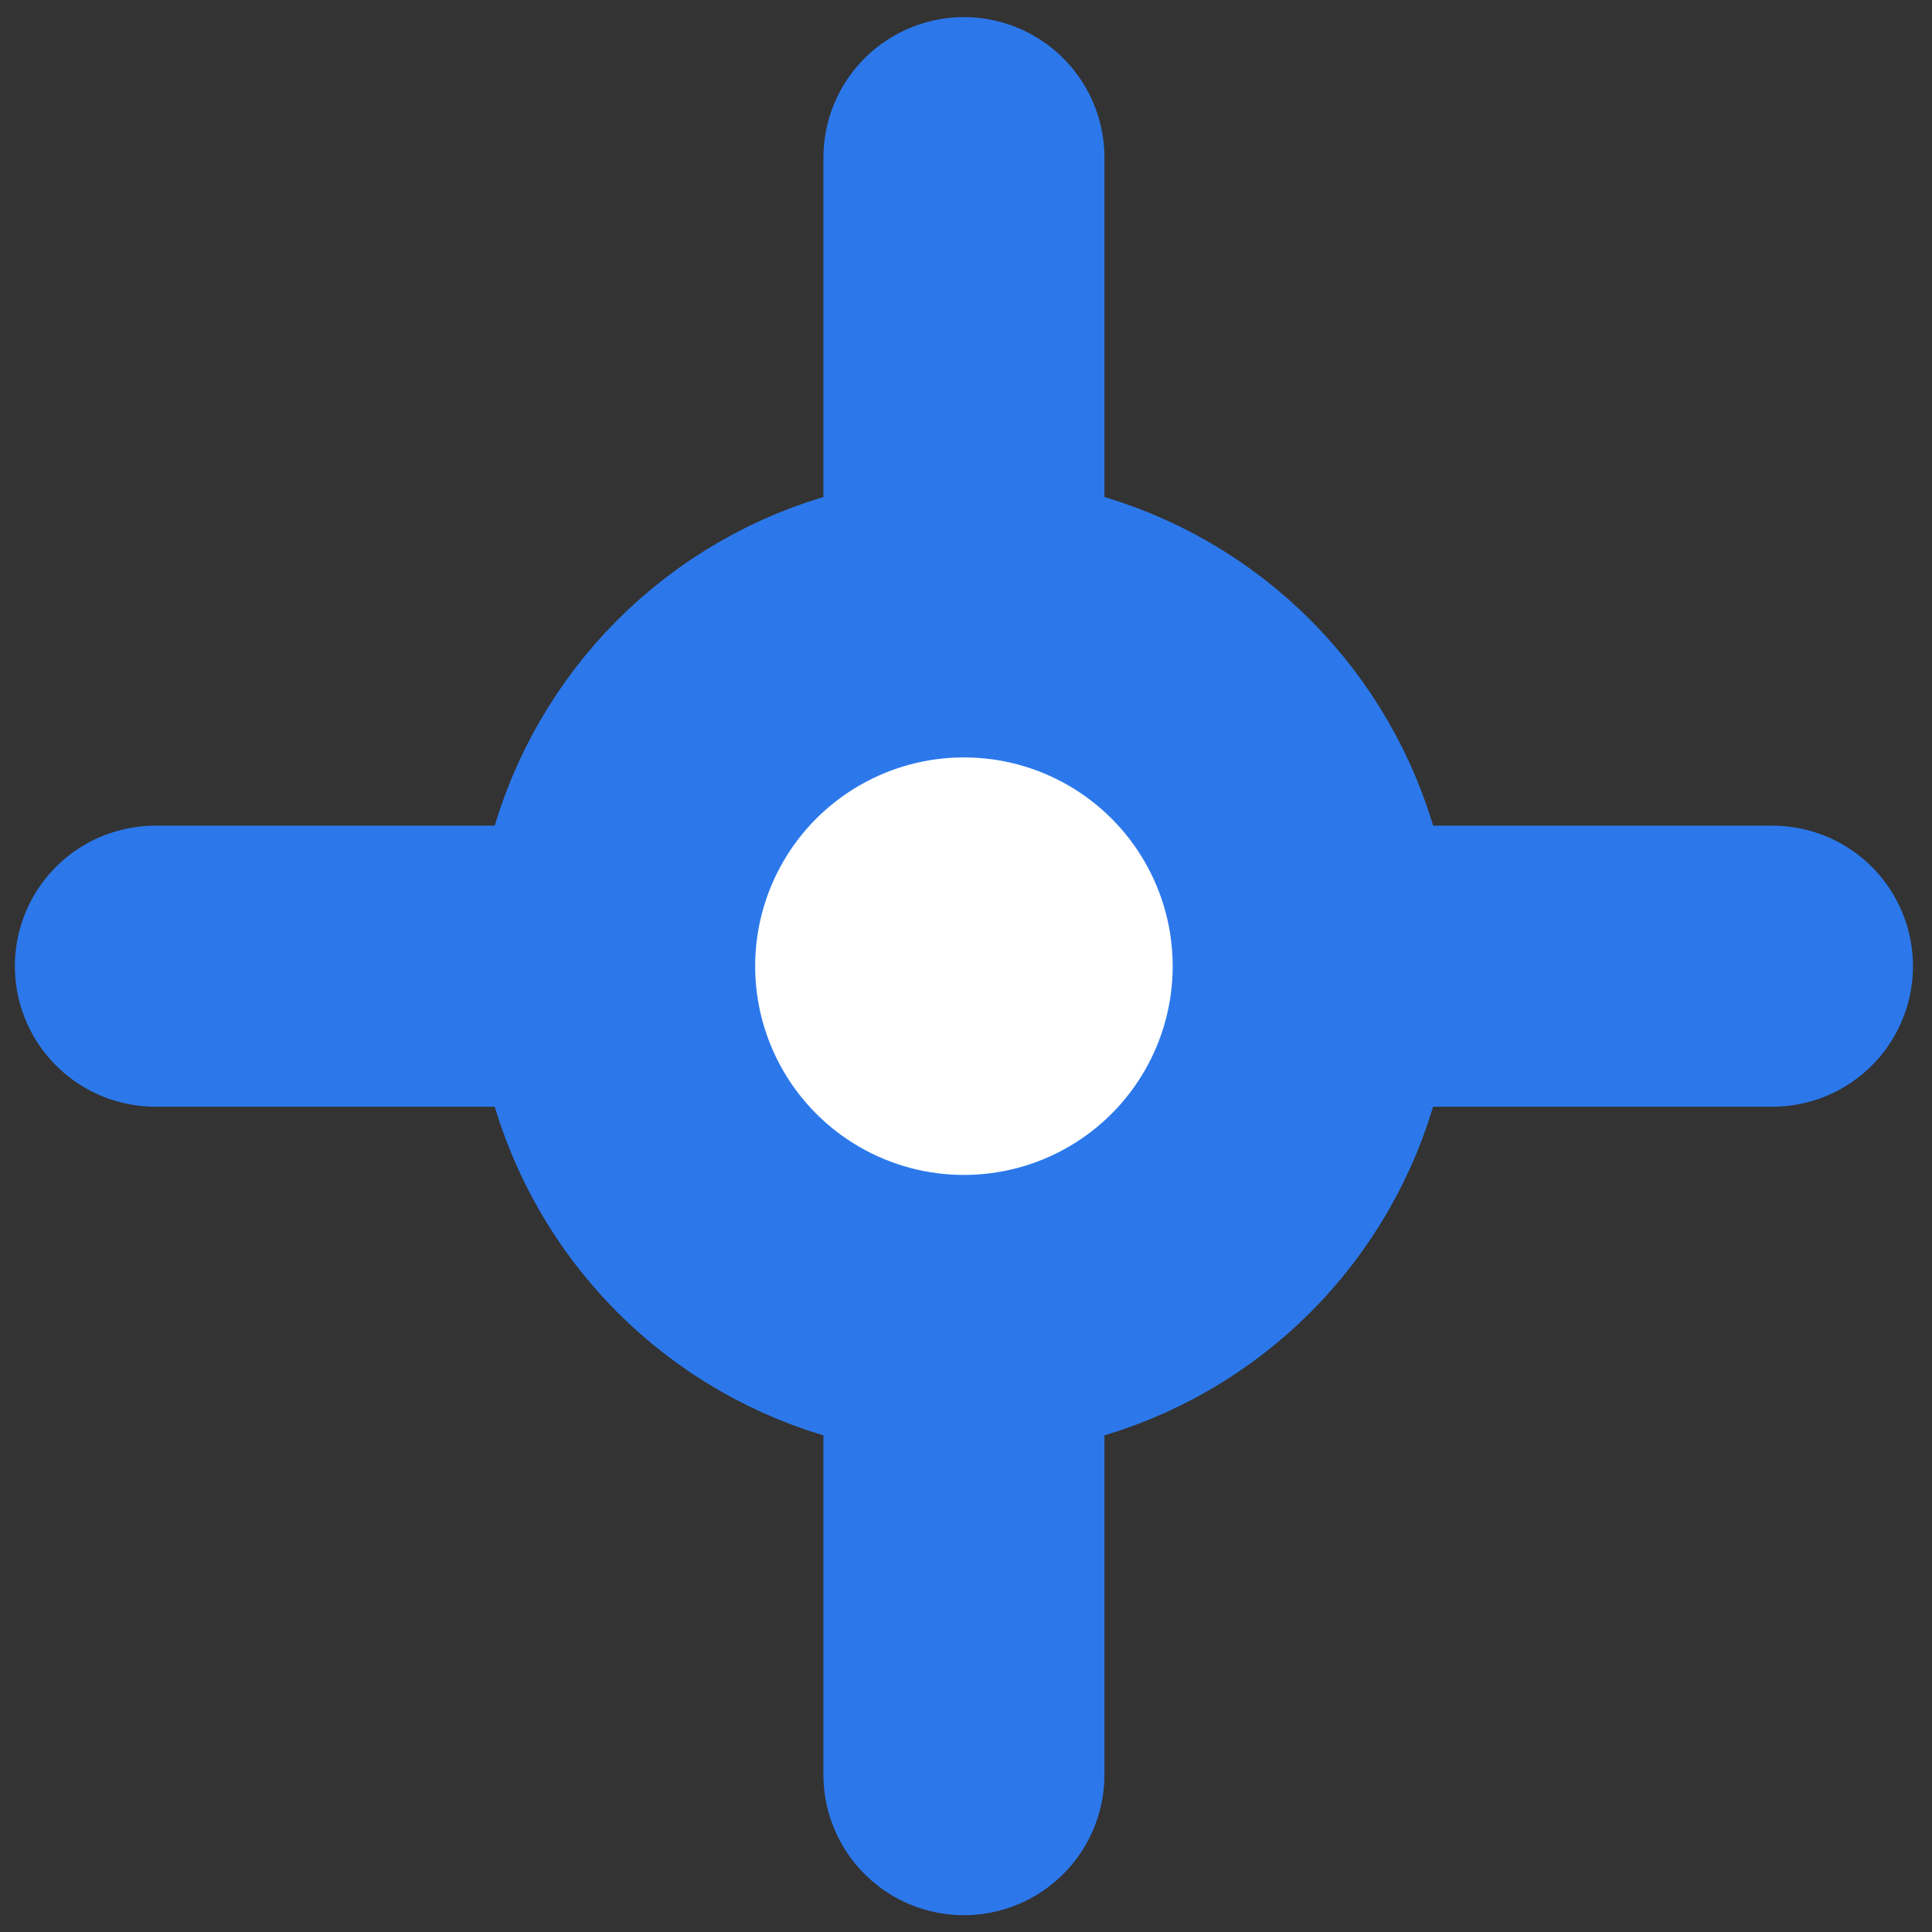
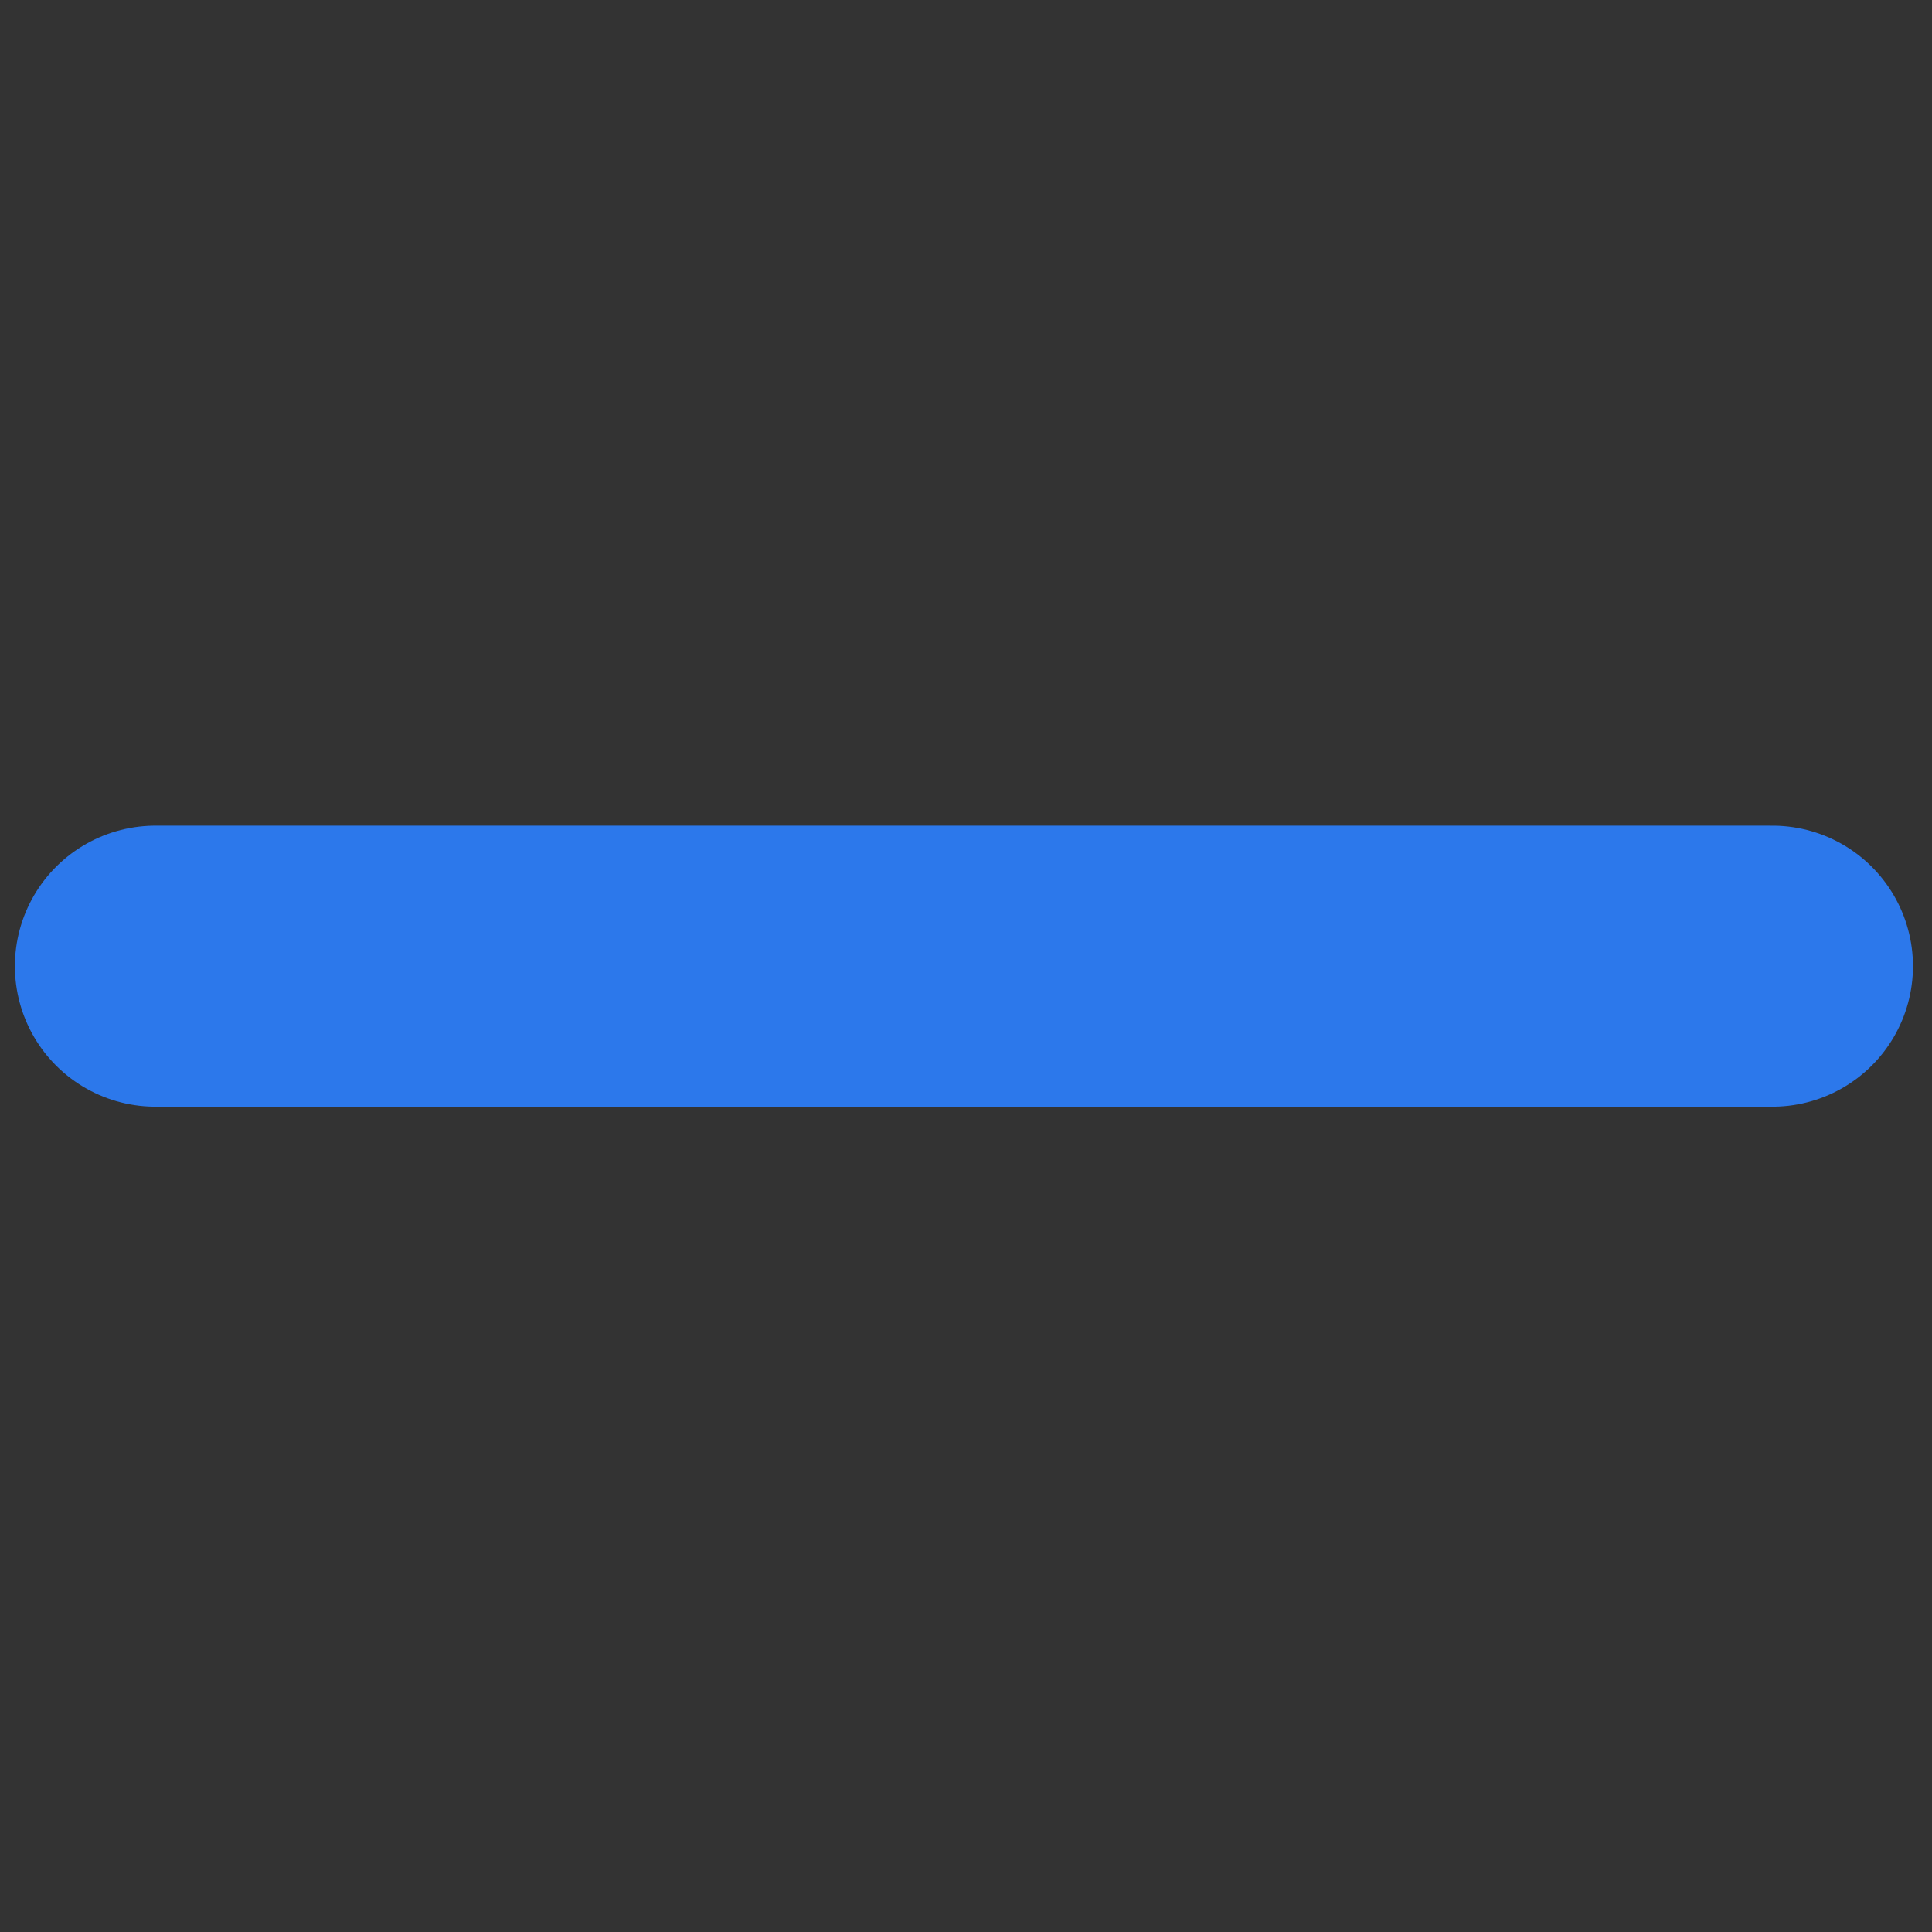
<svg xmlns="http://www.w3.org/2000/svg" width="55" height="55" viewBox="0 0 55 55" fill="none">
  <rect x="0" y="0" width="55" height="55" fill="#333333" stroke="none" />
-   <path d="M27.441 4.488V50.521" stroke="#2C78EB" stroke-width="8" stroke-linecap="round" />
  <path d="M4.424 27.505L50.458 27.505" stroke="#2C78EB" stroke-width="8" stroke-linecap="round" />
-   <circle cx="27.441" cy="27.505" r="9.943" fill="white" stroke="#2C78EB" stroke-width="8" stroke-linecap="round" />
</svg>